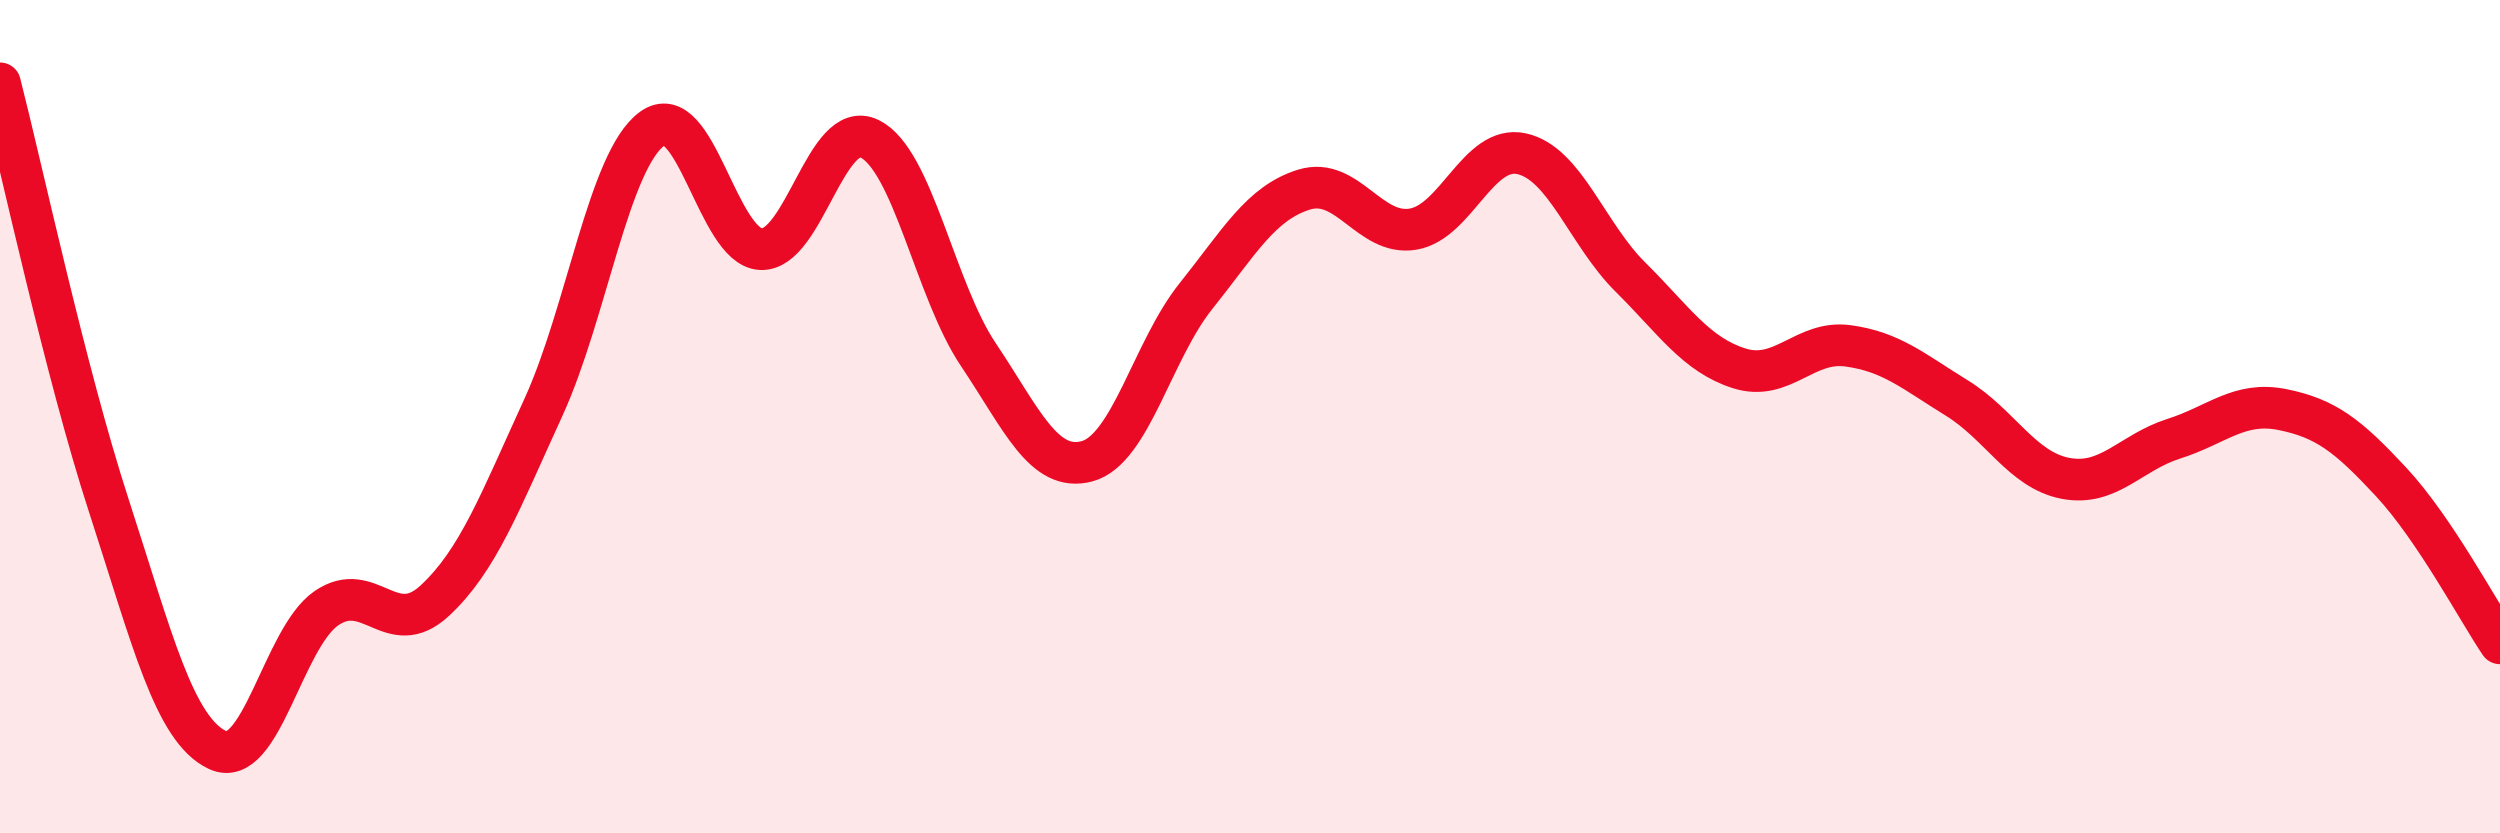
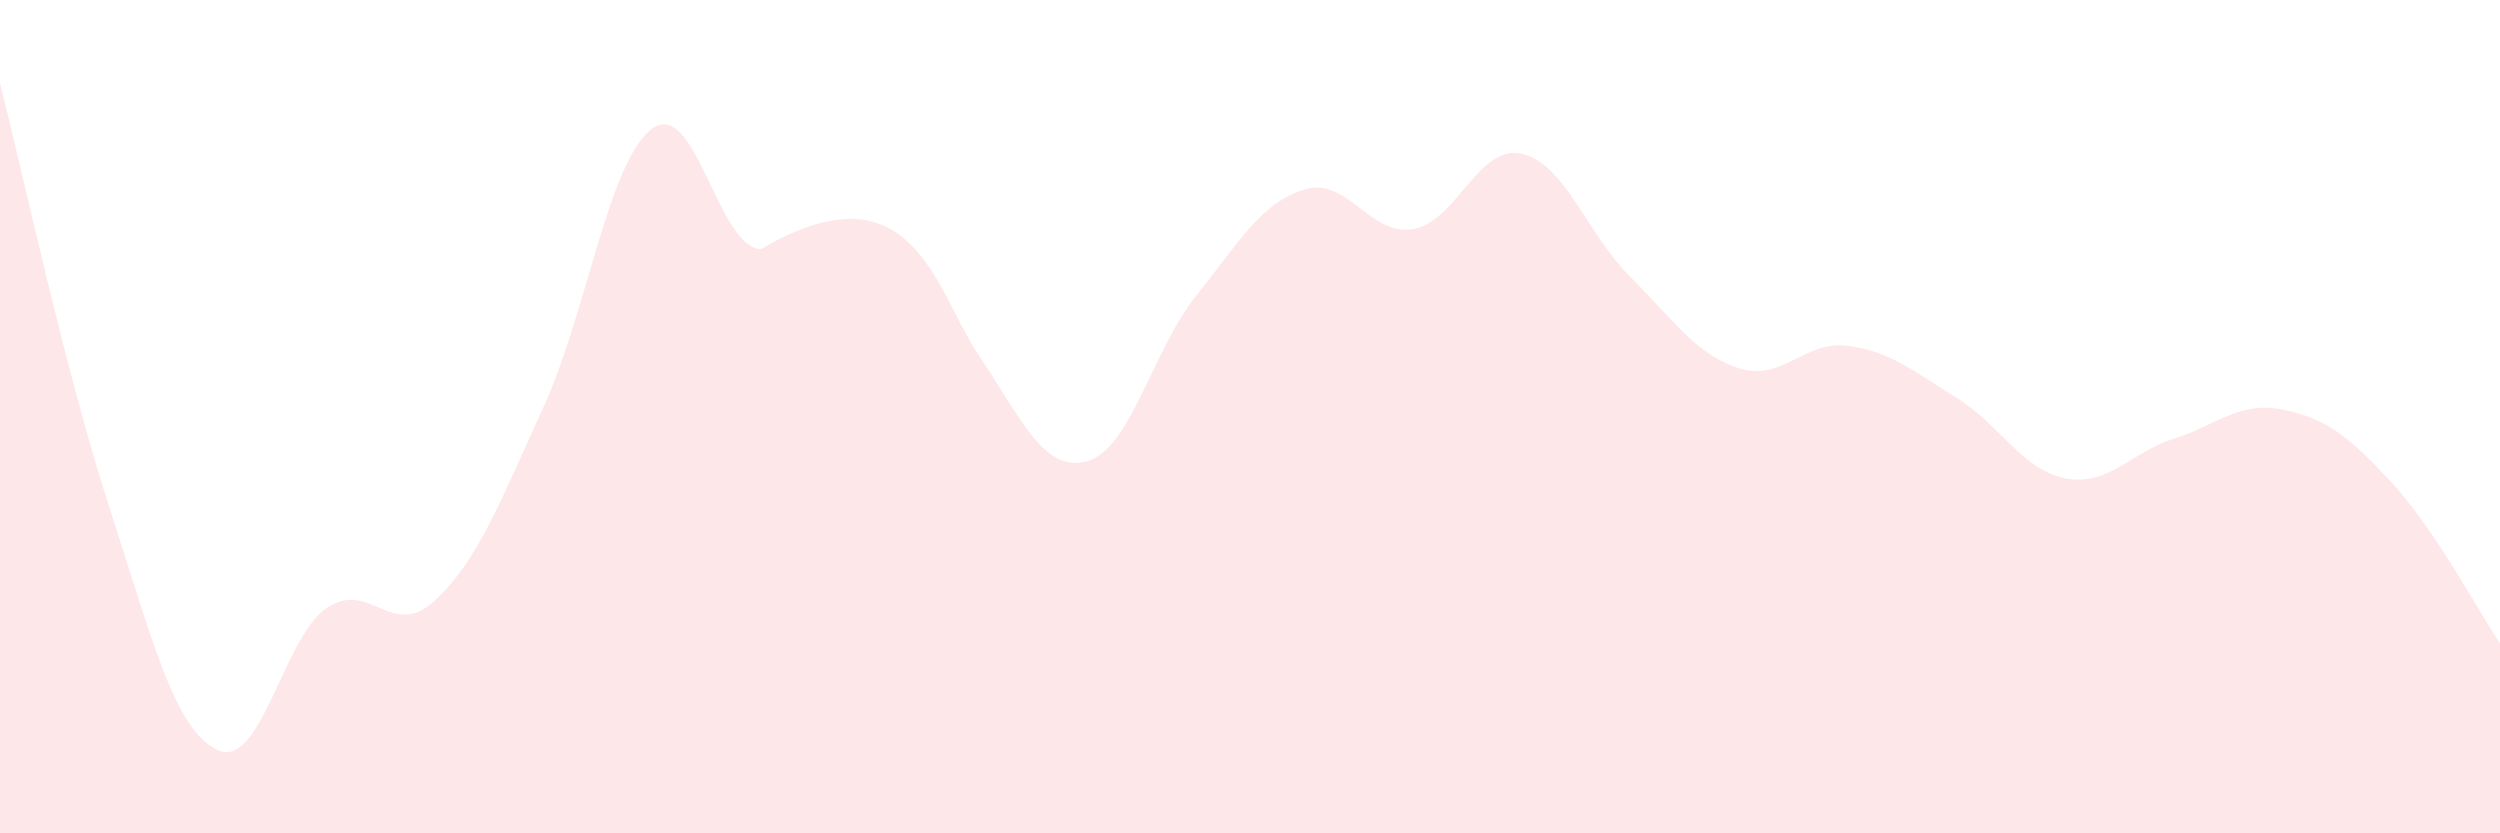
<svg xmlns="http://www.w3.org/2000/svg" width="60" height="20" viewBox="0 0 60 20">
-   <path d="M 0,2 C 0.52,4.03 1.57,8.93 2.61,12.13 C 3.65,15.33 4.18,17.51 5.22,18 C 6.26,18.49 6.79,15.32 7.83,14.6 C 8.87,13.88 9.39,15.38 10.43,14.42 C 11.47,13.46 12,12.05 13.04,9.78 C 14.08,7.51 14.61,3.85 15.65,3.09 C 16.69,2.33 17.22,5.93 18.26,5.98 C 19.3,6.03 19.83,2.82 20.87,3.33 C 21.91,3.84 22.44,6.96 23.48,8.51 C 24.52,10.06 25.05,11.35 26.09,11.07 C 27.13,10.79 27.66,8.41 28.7,7.11 C 29.74,5.81 30.26,4.87 31.3,4.55 C 32.34,4.23 32.87,5.67 33.91,5.5 C 34.95,5.33 35.48,3.46 36.52,3.69 C 37.56,3.92 38.09,5.62 39.13,6.65 C 40.17,7.68 40.7,8.51 41.74,8.84 C 42.78,9.17 43.31,8.16 44.35,8.3 C 45.39,8.44 45.92,8.91 46.96,9.55 C 48,10.19 48.53,11.28 49.57,11.48 C 50.61,11.68 51.13,10.86 52.17,10.53 C 53.21,10.2 53.74,9.62 54.78,9.83 C 55.82,10.04 56.35,10.45 57.39,11.57 C 58.43,12.69 59.48,14.67 60,15.44L60 20L0 20Z" fill="#EB0A25" opacity="0.1" stroke-linecap="round" stroke-linejoin="round" />
-   <path d="M 0,2 C 0.52,4.03 1.57,8.93 2.61,12.13 C 3.65,15.33 4.18,17.51 5.22,18 C 6.26,18.49 6.79,15.32 7.83,14.6 C 8.87,13.88 9.39,15.38 10.43,14.42 C 11.47,13.46 12,12.05 13.04,9.78 C 14.08,7.51 14.61,3.85 15.65,3.09 C 16.69,2.33 17.22,5.93 18.26,5.98 C 19.3,6.03 19.83,2.82 20.87,3.33 C 21.91,3.84 22.44,6.96 23.48,8.51 C 24.52,10.06 25.05,11.35 26.09,11.07 C 27.13,10.79 27.66,8.41 28.7,7.11 C 29.74,5.81 30.26,4.87 31.3,4.55 C 32.34,4.23 32.87,5.67 33.91,5.5 C 34.95,5.33 35.48,3.46 36.52,3.69 C 37.56,3.92 38.09,5.62 39.13,6.65 C 40.17,7.68 40.7,8.51 41.74,8.84 C 42.78,9.17 43.31,8.16 44.35,8.3 C 45.39,8.44 45.92,8.91 46.96,9.55 C 48,10.19 48.53,11.28 49.57,11.48 C 50.61,11.68 51.13,10.86 52.17,10.53 C 53.21,10.2 53.74,9.62 54.78,9.83 C 55.82,10.04 56.35,10.45 57.39,11.57 C 58.43,12.69 59.48,14.67 60,15.44" stroke="#EB0A25" stroke-width="1" fill="none" stroke-linecap="round" stroke-linejoin="round" />
+   <path d="M 0,2 C 0.52,4.03 1.57,8.93 2.61,12.13 C 3.65,15.33 4.18,17.51 5.22,18 C 6.26,18.49 6.79,15.32 7.83,14.6 C 8.87,13.88 9.39,15.38 10.43,14.42 C 11.47,13.46 12,12.05 13.04,9.78 C 14.08,7.51 14.61,3.85 15.65,3.09 C 16.69,2.33 17.22,5.93 18.26,5.98 C 21.91,3.84 22.44,6.96 23.48,8.51 C 24.52,10.06 25.05,11.35 26.09,11.07 C 27.13,10.79 27.66,8.41 28.7,7.11 C 29.74,5.81 30.26,4.87 31.3,4.55 C 32.34,4.23 32.87,5.67 33.91,5.5 C 34.95,5.33 35.48,3.46 36.52,3.69 C 37.56,3.92 38.09,5.62 39.13,6.65 C 40.17,7.68 40.7,8.51 41.74,8.84 C 42.78,9.17 43.31,8.16 44.35,8.3 C 45.39,8.44 45.92,8.91 46.96,9.55 C 48,10.19 48.53,11.28 49.57,11.48 C 50.61,11.68 51.13,10.86 52.17,10.53 C 53.21,10.2 53.74,9.62 54.78,9.83 C 55.82,10.04 56.35,10.45 57.39,11.57 C 58.43,12.69 59.48,14.67 60,15.44L60 20L0 20Z" fill="#EB0A25" opacity="0.1" stroke-linecap="round" stroke-linejoin="round" />
</svg>